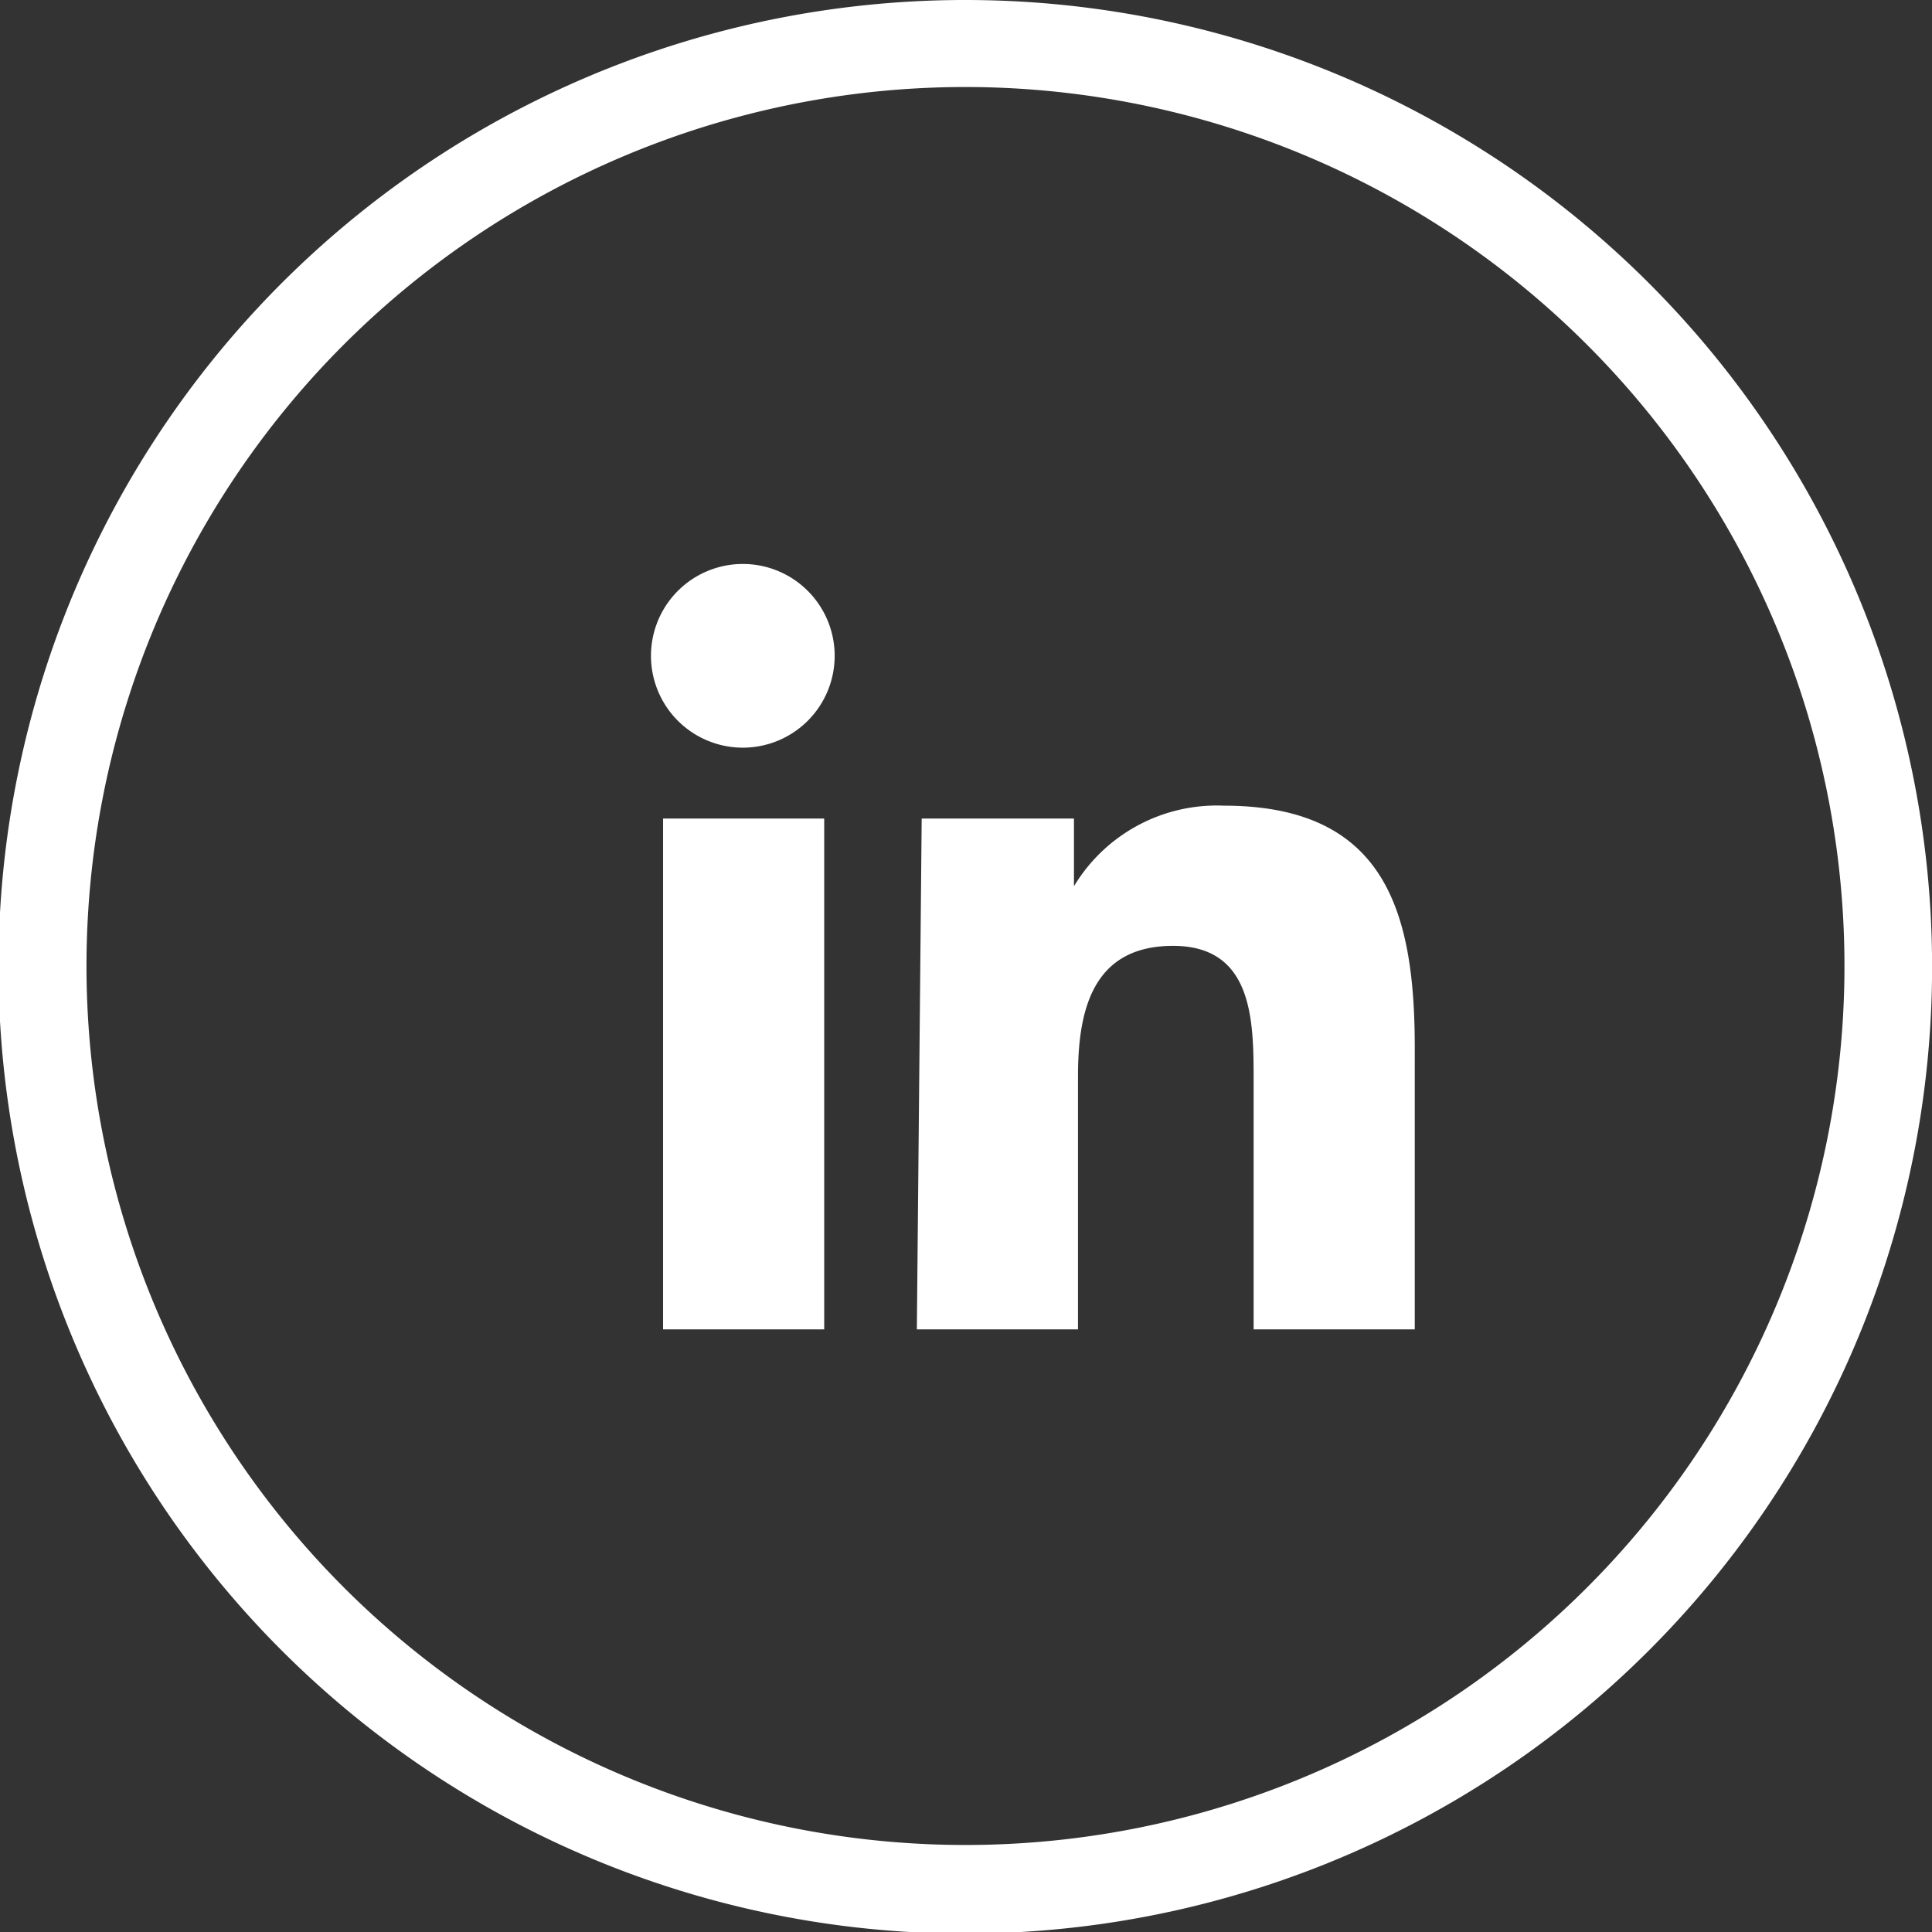
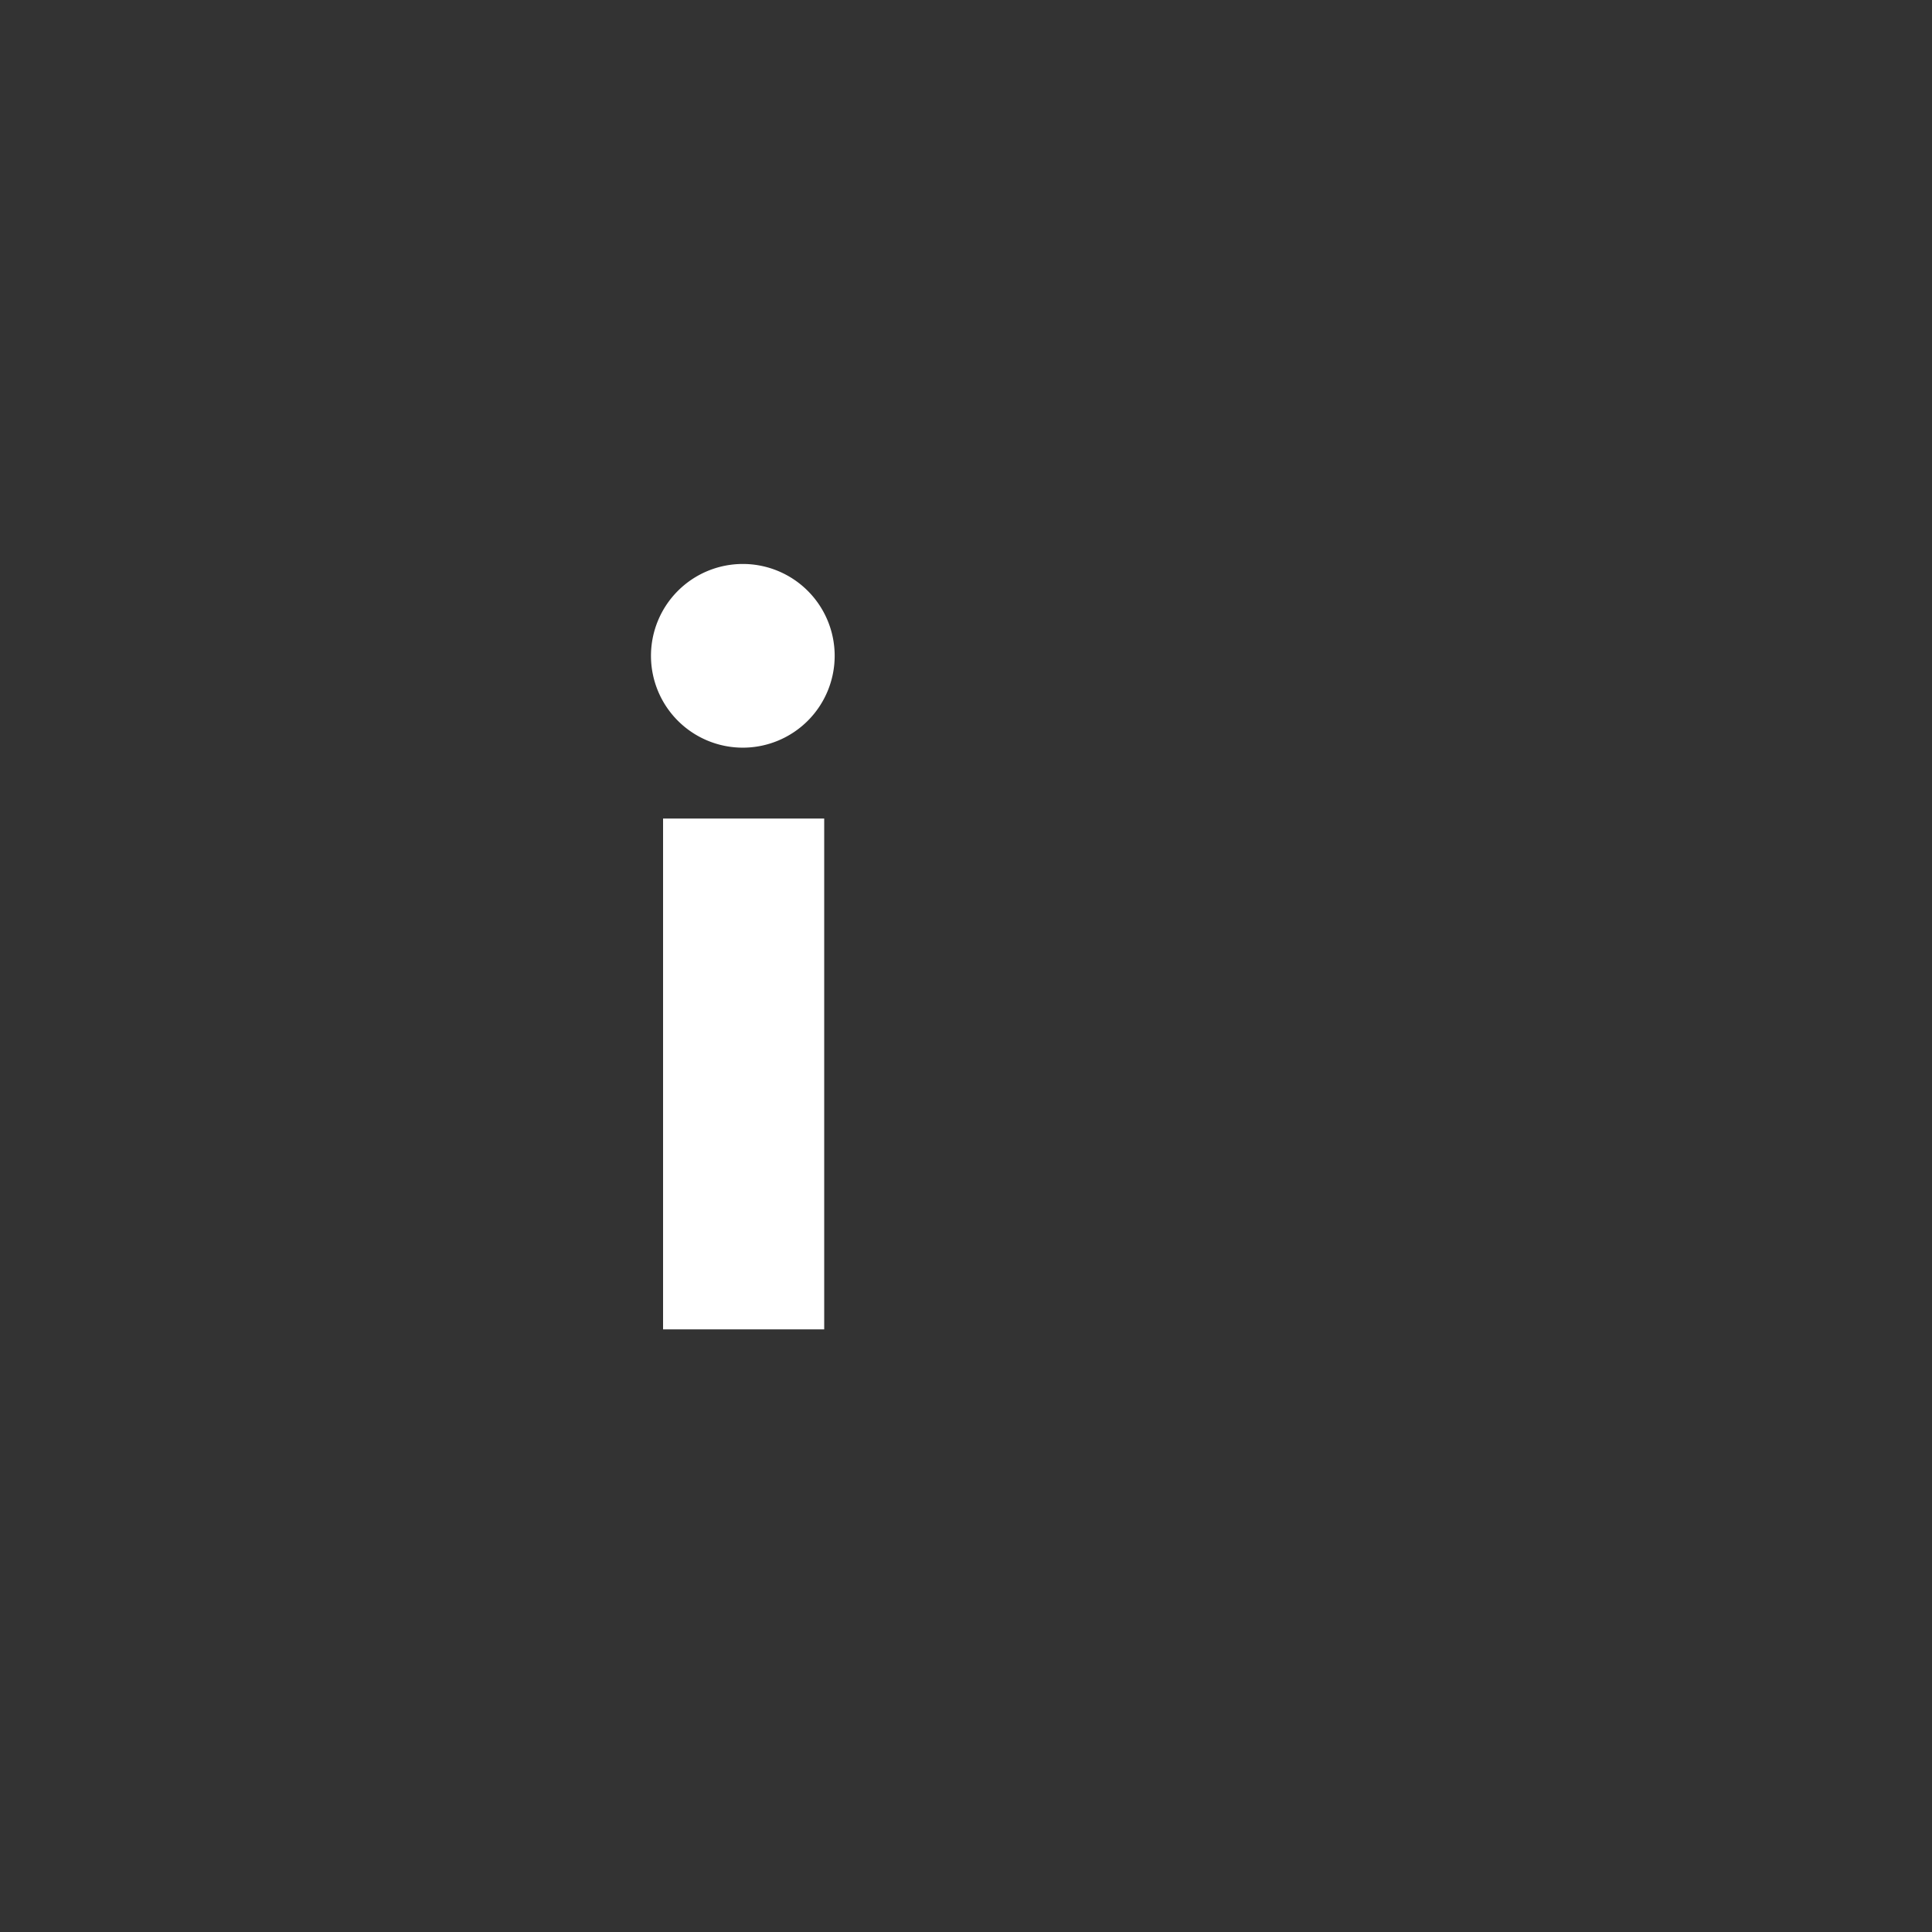
<svg xmlns="http://www.w3.org/2000/svg" viewBox="0 0 23.98 23.98">
  <rect x="0" y="0" width="23.98" height="23.98" fill="#333333" stroke="none" />
  <defs>
    <style>.cls-1{fill:#fff;}</style>
  </defs>
  <title>Fichier 5</title>
  <g id="Calque_2" data-name="Calque 2">
    <g id="Layer_1" data-name="Layer 1">
-       <path class="cls-1" d="M23.39,8.28A12,12,0,1,1,12,0,12,12,0,0,1,23.39,8.28ZM12,1.08A10.91,10.91,0,1,0,22.36,8.62,10.92,10.92,0,0,0,12,1.08Z" />
      <path class="cls-1" d="M8.23,10.16h2V16.5h-2ZM9.22,7A1.14,1.14,0,1,1,8.08,8.15,1.14,1.14,0,0,1,9.22,7" />
-       <path class="cls-1" d="M11.44,10.16h1.89V11h0a2.07,2.07,0,0,1,1.86-1c2,0,2.37,1.31,2.37,3V16.5h-2V13.42c0-.74,0-1.68-1-1.68s-1.18.8-1.18,1.62V16.5h-2Z" />
    </g>
  </g>
</svg>